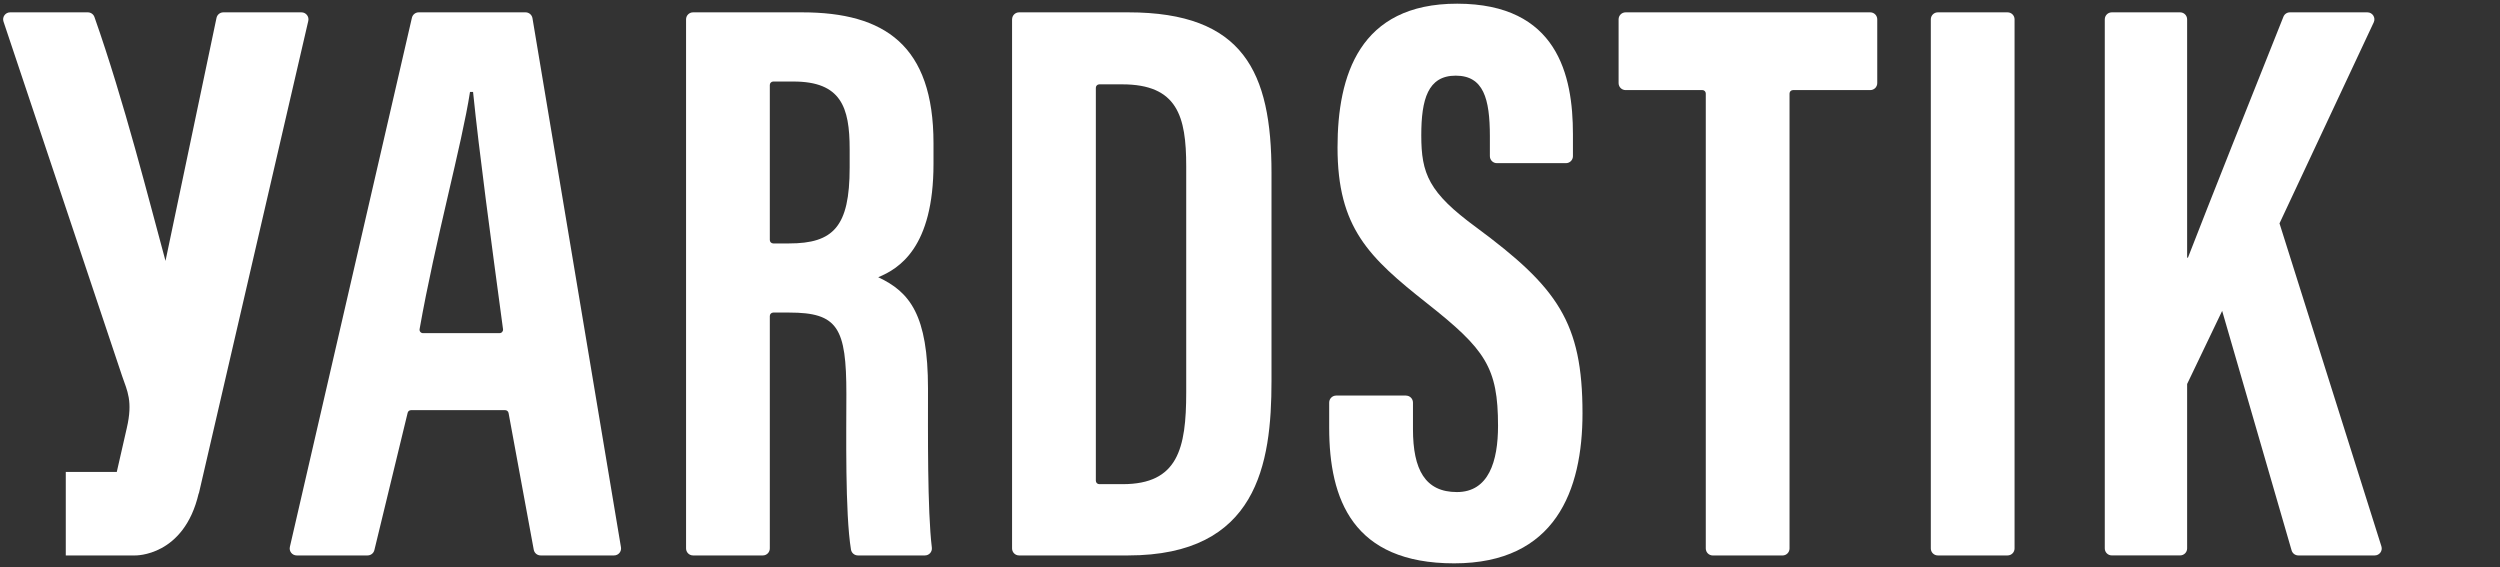
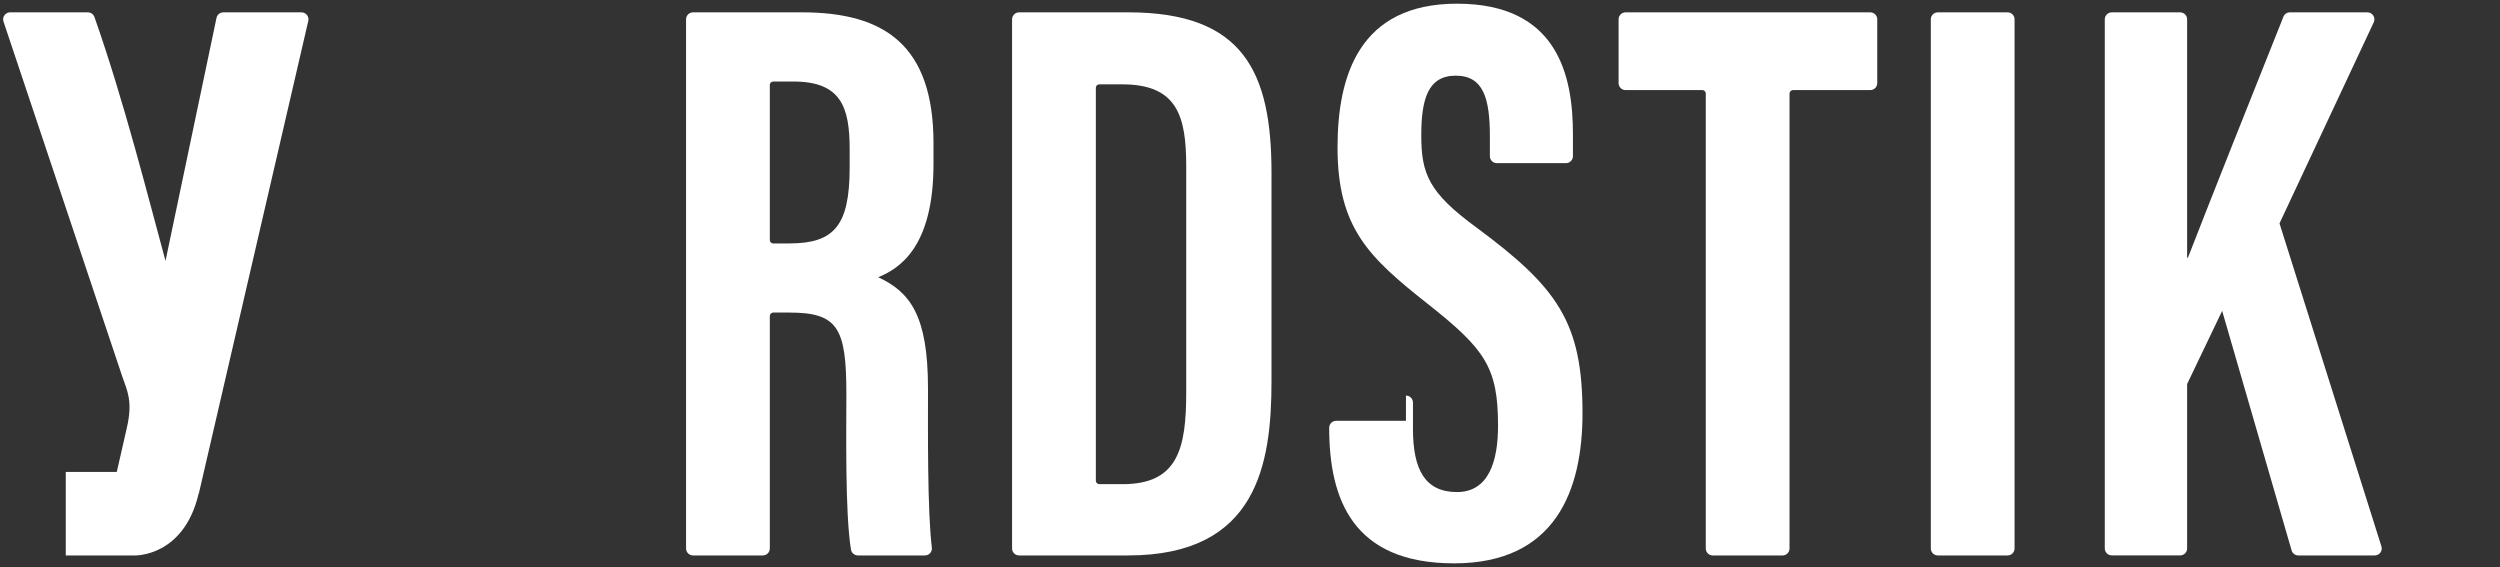
<svg xmlns="http://www.w3.org/2000/svg" id="Layer_1" viewBox="0 0 800 181.46">
  <rect x="0" y="0" width="800" height="181.46" fill="#333333" stroke="none" />
  <defs>
    <style>.cls-1{fill:#fff;stroke-width:0px;}</style>
  </defs>
  <path class="cls-1" d="M246.34,101.12v74.38c0,1.24-1,2.24-2.24,2.24h-22.32c-1.24,0-2.24-1-2.24-2.24V6.19c0-1.24,1-2.24,2.24-2.24h34.89c26.44,0,42.05,10.59,42.05,41.88v6.62c0,26.71-10.96,33.5-17.69,36.26,10.14,4.76,15.93,12.06,15.93,35.64,0,13.59-.22,38.92,1.23,50.89.16,1.34-.87,2.5-2.22,2.5h-21.44c-1.1,0-2.04-.79-2.22-1.88-1.91-11.69-1.47-37.86-1.47-49.79,0-21.19-2.73-26.05-18.28-26.05h-5.12c-.61,0-1.1.49-1.1,1.1ZM246.34,76.8c0,.61.49,1.1,1.1,1.1h5.05c14.18,0,19.4-5.35,19.4-24.24v-5.96c0-13.43-2.78-21.61-17.97-21.61h-6.48c-.61,0-1.1.49-1.1,1.1v49.63Z" />
  <path class="cls-1" d="M323.87,6.19c0-1.24,1-2.24,2.24-2.24h34.94c36.87,0,45.83,19.1,45.83,51.36v66.64c0,26.57-4.56,55.79-45.89,55.79h-34.89c-1.24,0-2.24-1-2.24-2.24V6.19ZM350.67,153.83c0,.61.49,1.1,1.1,1.1h7.5c17.62,0,20.32-11.34,20.32-29.33V53.19c0-15.98-2.82-26.2-20.49-26.2h-7.33c-.61,0-1.1.49-1.1,1.1v125.74Z" />
-   <path class="cls-1" d="M449.91,126.59c1.24,0,2.24,1,2.24,2.24v8.5c0,12.93,3.88,20.13,14.07,20.13s13.15-9.9,13.15-21.18c0-18.68-4.03-24.47-22.67-39.18-18.7-14.77-28.69-24.21-28.69-49.93,0-22.91,6.93-46.02,38.3-45.99,32.08.03,37.03,22.9,37.03,41.75v7.04c0,1.24-1,2.24-2.24,2.24h-22.1c-1.24,0-2.24-1-2.24-2.24v-6.33c0-12.1-2.04-19.43-10.94-19.43s-11.01,7.57-11.01,19.09c0,12.28,2.33,18.29,17.61,29.47,26.01,19.23,33.98,30.4,33.98,59.48,0,24.65-8.64,48.02-41.07,48.02s-39.99-20.48-39.99-43.38v-8.07c0-1.24,1-2.24,2.24-2.24h22.32Z" />
+   <path class="cls-1" d="M449.91,126.59c1.24,0,2.24,1,2.24,2.24v8.5c0,12.93,3.88,20.13,14.07,20.13s13.15-9.9,13.15-21.18c0-18.68-4.03-24.47-22.67-39.18-18.7-14.77-28.69-24.21-28.69-49.93,0-22.91,6.93-46.02,38.3-45.99,32.08.03,37.03,22.9,37.03,41.75v7.04c0,1.24-1,2.24-2.24,2.24h-22.1c-1.24,0-2.24-1-2.24-2.24v-6.33c0-12.1-2.04-19.43-10.94-19.43s-11.01,7.57-11.01,19.09c0,12.28,2.33,18.29,17.61,29.47,26.01,19.23,33.98,30.4,33.98,59.48,0,24.65-8.64,48.02-41.07,48.02s-39.99-20.48-39.99-43.38c0-1.24,1-2.24,2.24-2.24h22.32Z" />
  <path class="cls-1" d="M544.75,28.83h-24.56c-1.24,0-2.24-1-2.24-2.24V6.19c0-1.24,1-2.24,2.24-2.24h78.29c1.24,0,2.24,1,2.24,2.24v20.4c0,1.24-1,2.24-2.24,2.24h-24.73c-.61,0-1.1.49-1.1,1.1v145.58c0,1.24-1,2.24-2.24,2.24h-22.32c-1.24,0-2.24-1-2.24-2.24V29.92c0-.61-.49-1.1-1.1-1.1Z" />
  <path class="cls-1" d="M644.66,6.19v169.31c0,1.24-1,2.24-2.24,2.24h-22.32c-1.24,0-2.24-1-2.24-2.24V6.19c0-1.24,1-2.24,2.24-2.24h22.32c1.24,0,2.24,1,2.24,2.24Z" />
  <path class="cls-1" d="M675.77,3.95h21.87c1.24,0,2.24,1,2.24,2.24v76.27h.26c6.53-16.85,20.97-53.17,30.56-77.12.34-.85,1.16-1.39,2.07-1.39h24.8c1.64,0,2.72,1.71,2.03,3.19l-30.16,64.34,32.61,103.35c.46,1.44-.62,2.91-2.14,2.91h-24.45c-1,0-1.87-.66-2.15-1.62l-22.22-76.64-11.21,23.4v52.61c0,1.24-1,2.24-2.24,2.24h-21.87c-1.24,0-2.24-1-2.24-2.24V6.19c0-1.24,1-2.24,2.24-2.24Z" />
-   <path class="cls-1" d="M130.45,132.09l-10.65,43.94c-.24,1-1.14,1.71-2.18,1.71h-22.68c-1.44,0-2.51-1.34-2.18-2.74L131.81,5.69c.23-1.02,1.14-1.74,2.18-1.74h34.19c1.09,0,2.03.79,2.21,1.87l28.32,169.31c.23,1.37-.82,2.61-2.21,2.61h-23.5c-1.08,0-2.01-.77-2.2-1.83l-8.06-43.76c-.1-.52-.55-.9-1.08-.9h-30.14c-.51,0-.95.35-1.07.84ZM159.88,106.6c.66,0,1.17-.59,1.09-1.25-3.91-29.06-7.63-56.56-9.59-75.93h-.98c-2.56,16.72-11.13,47.54-16.13,75.9-.12.67.4,1.29,1.09,1.29h24.52Z" />
  <path class="cls-1" d="M63.58,157.88h.06L98.65,6.7c.33-1.4-.74-2.75-2.18-2.75h-25c-1.06,0-1.97.74-2.19,1.78l-16.32,77.76c-5.11-18.74-13.27-51.22-22.74-78.05-.32-.9-1.17-1.49-2.12-1.49H3.24c-1.53,0-2.61,1.5-2.12,2.95l37.97,113.47c1.61,4.71,3.49,7.96,1.48,16.62l-3.2,14.03h-16.32v26.72h22.22s15.62.39,20.31-19.86Z" />
</svg>